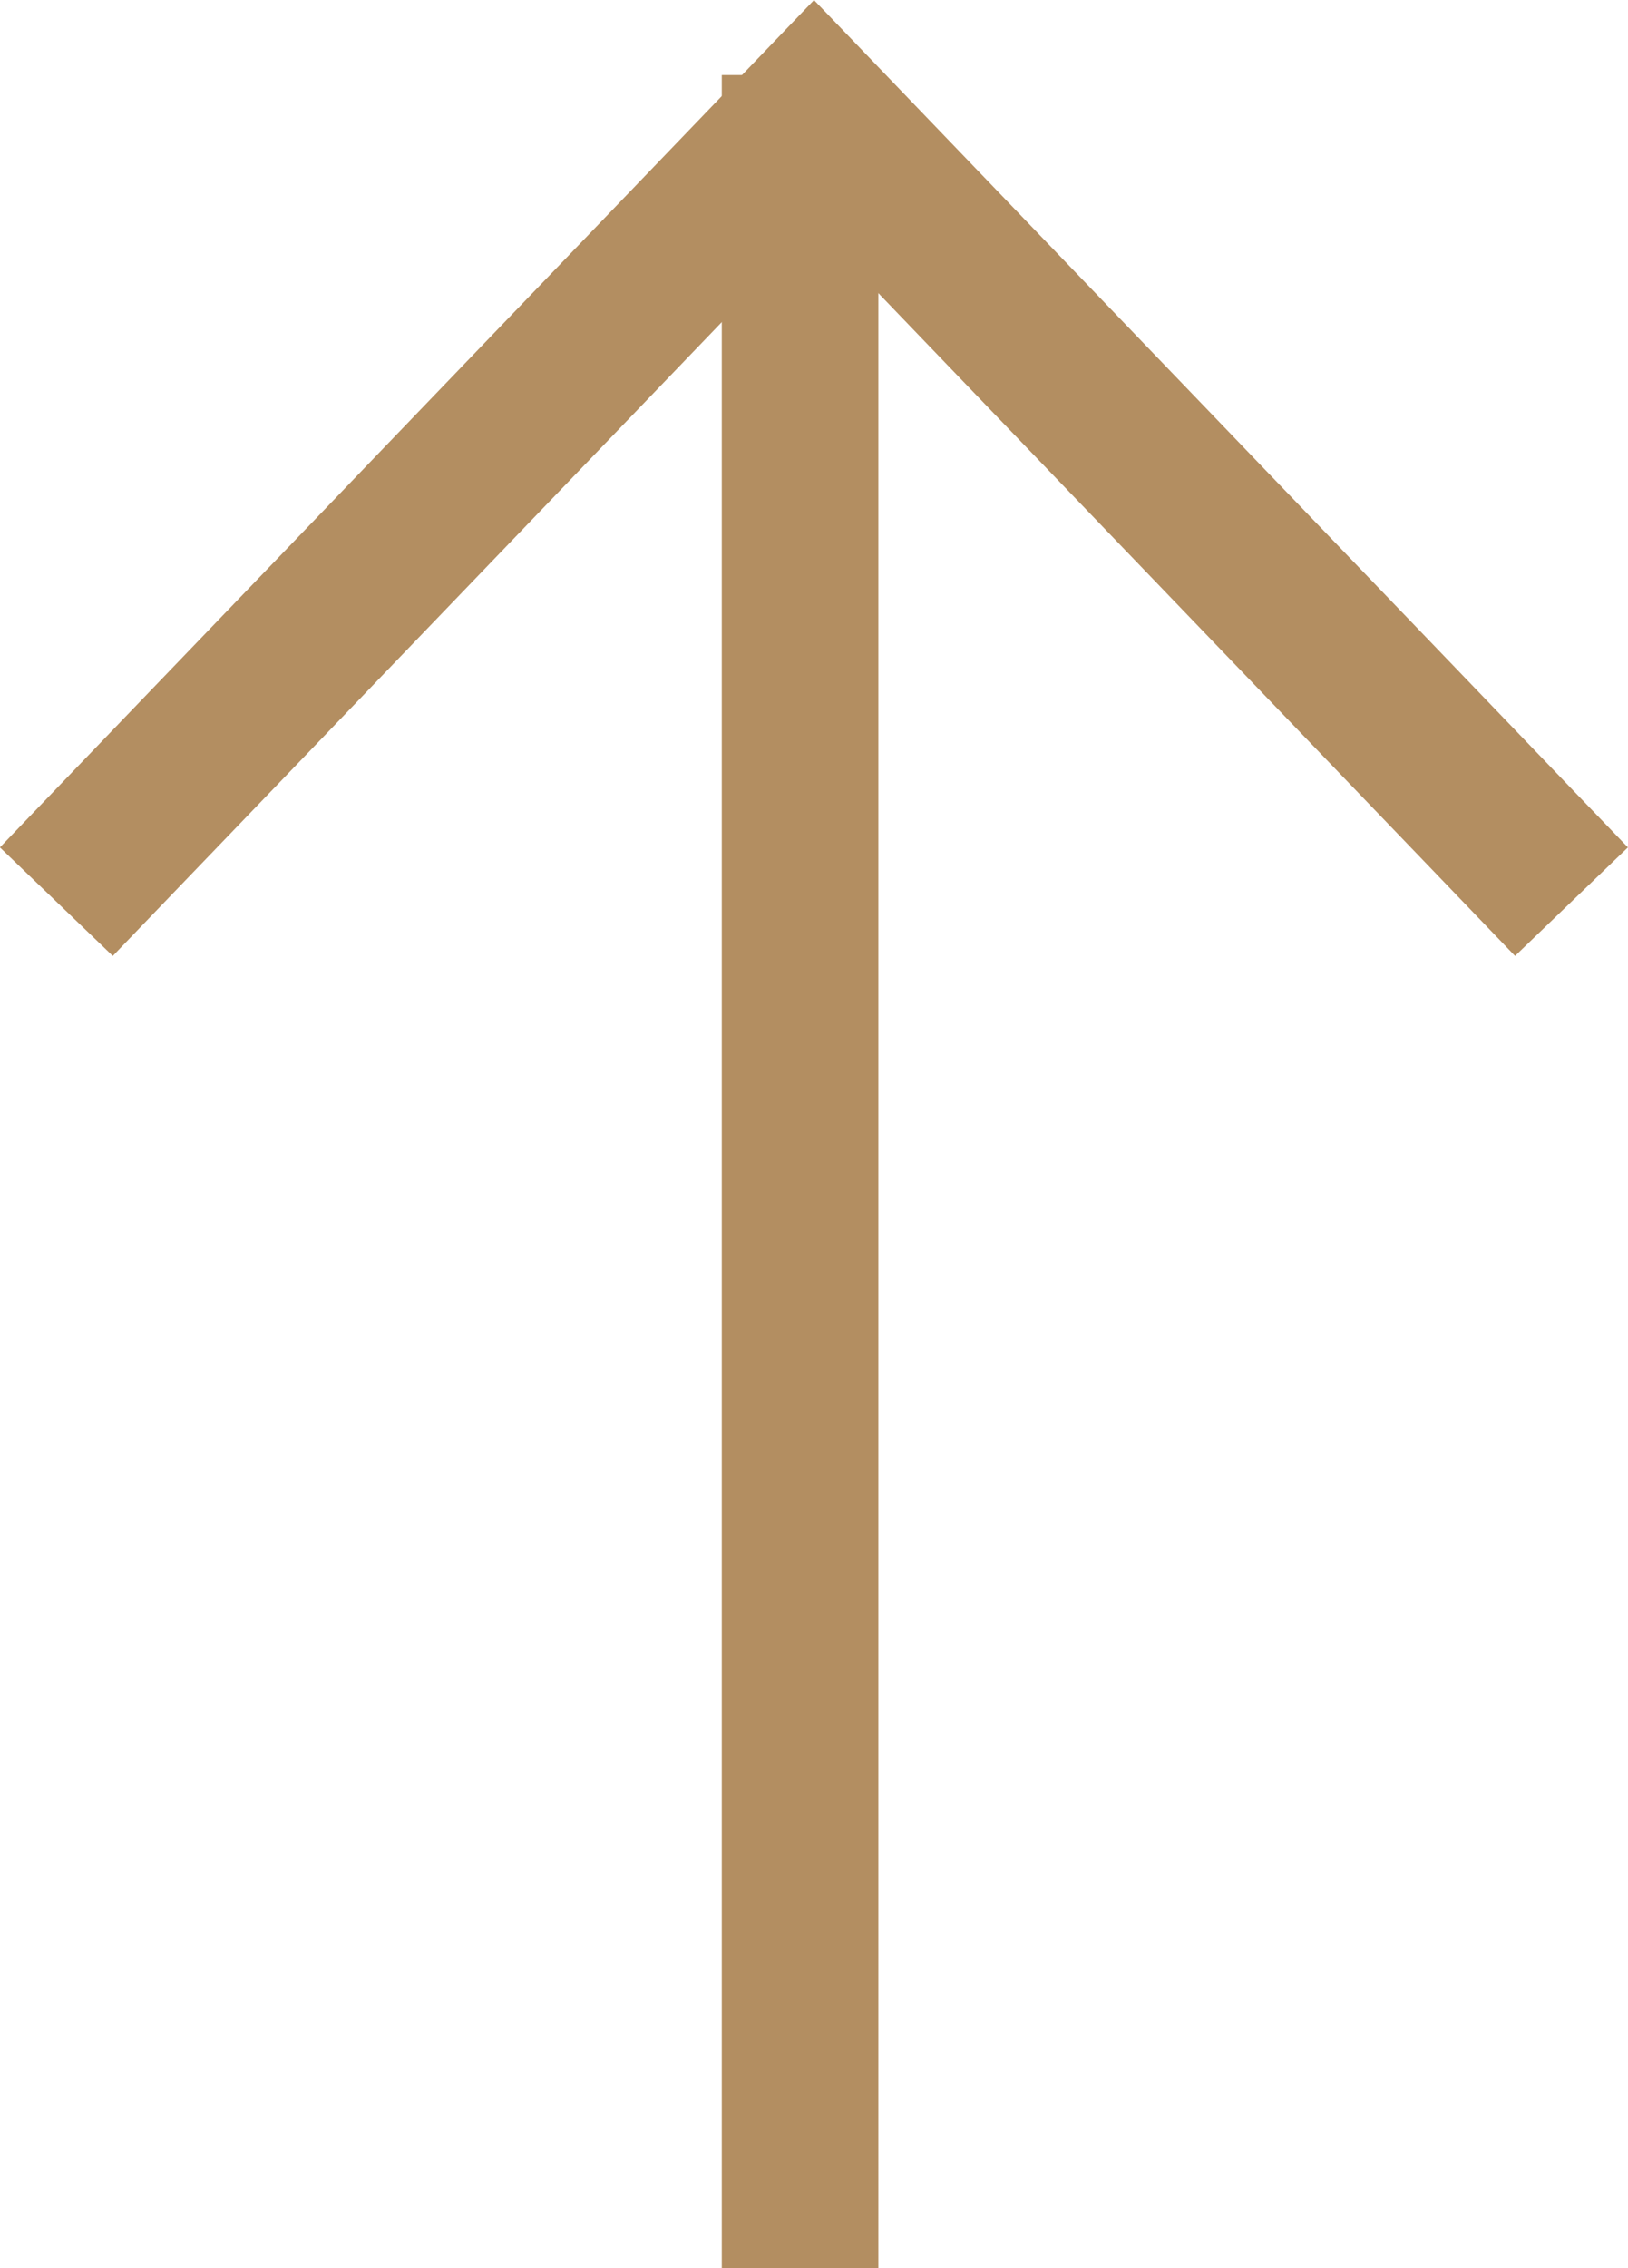
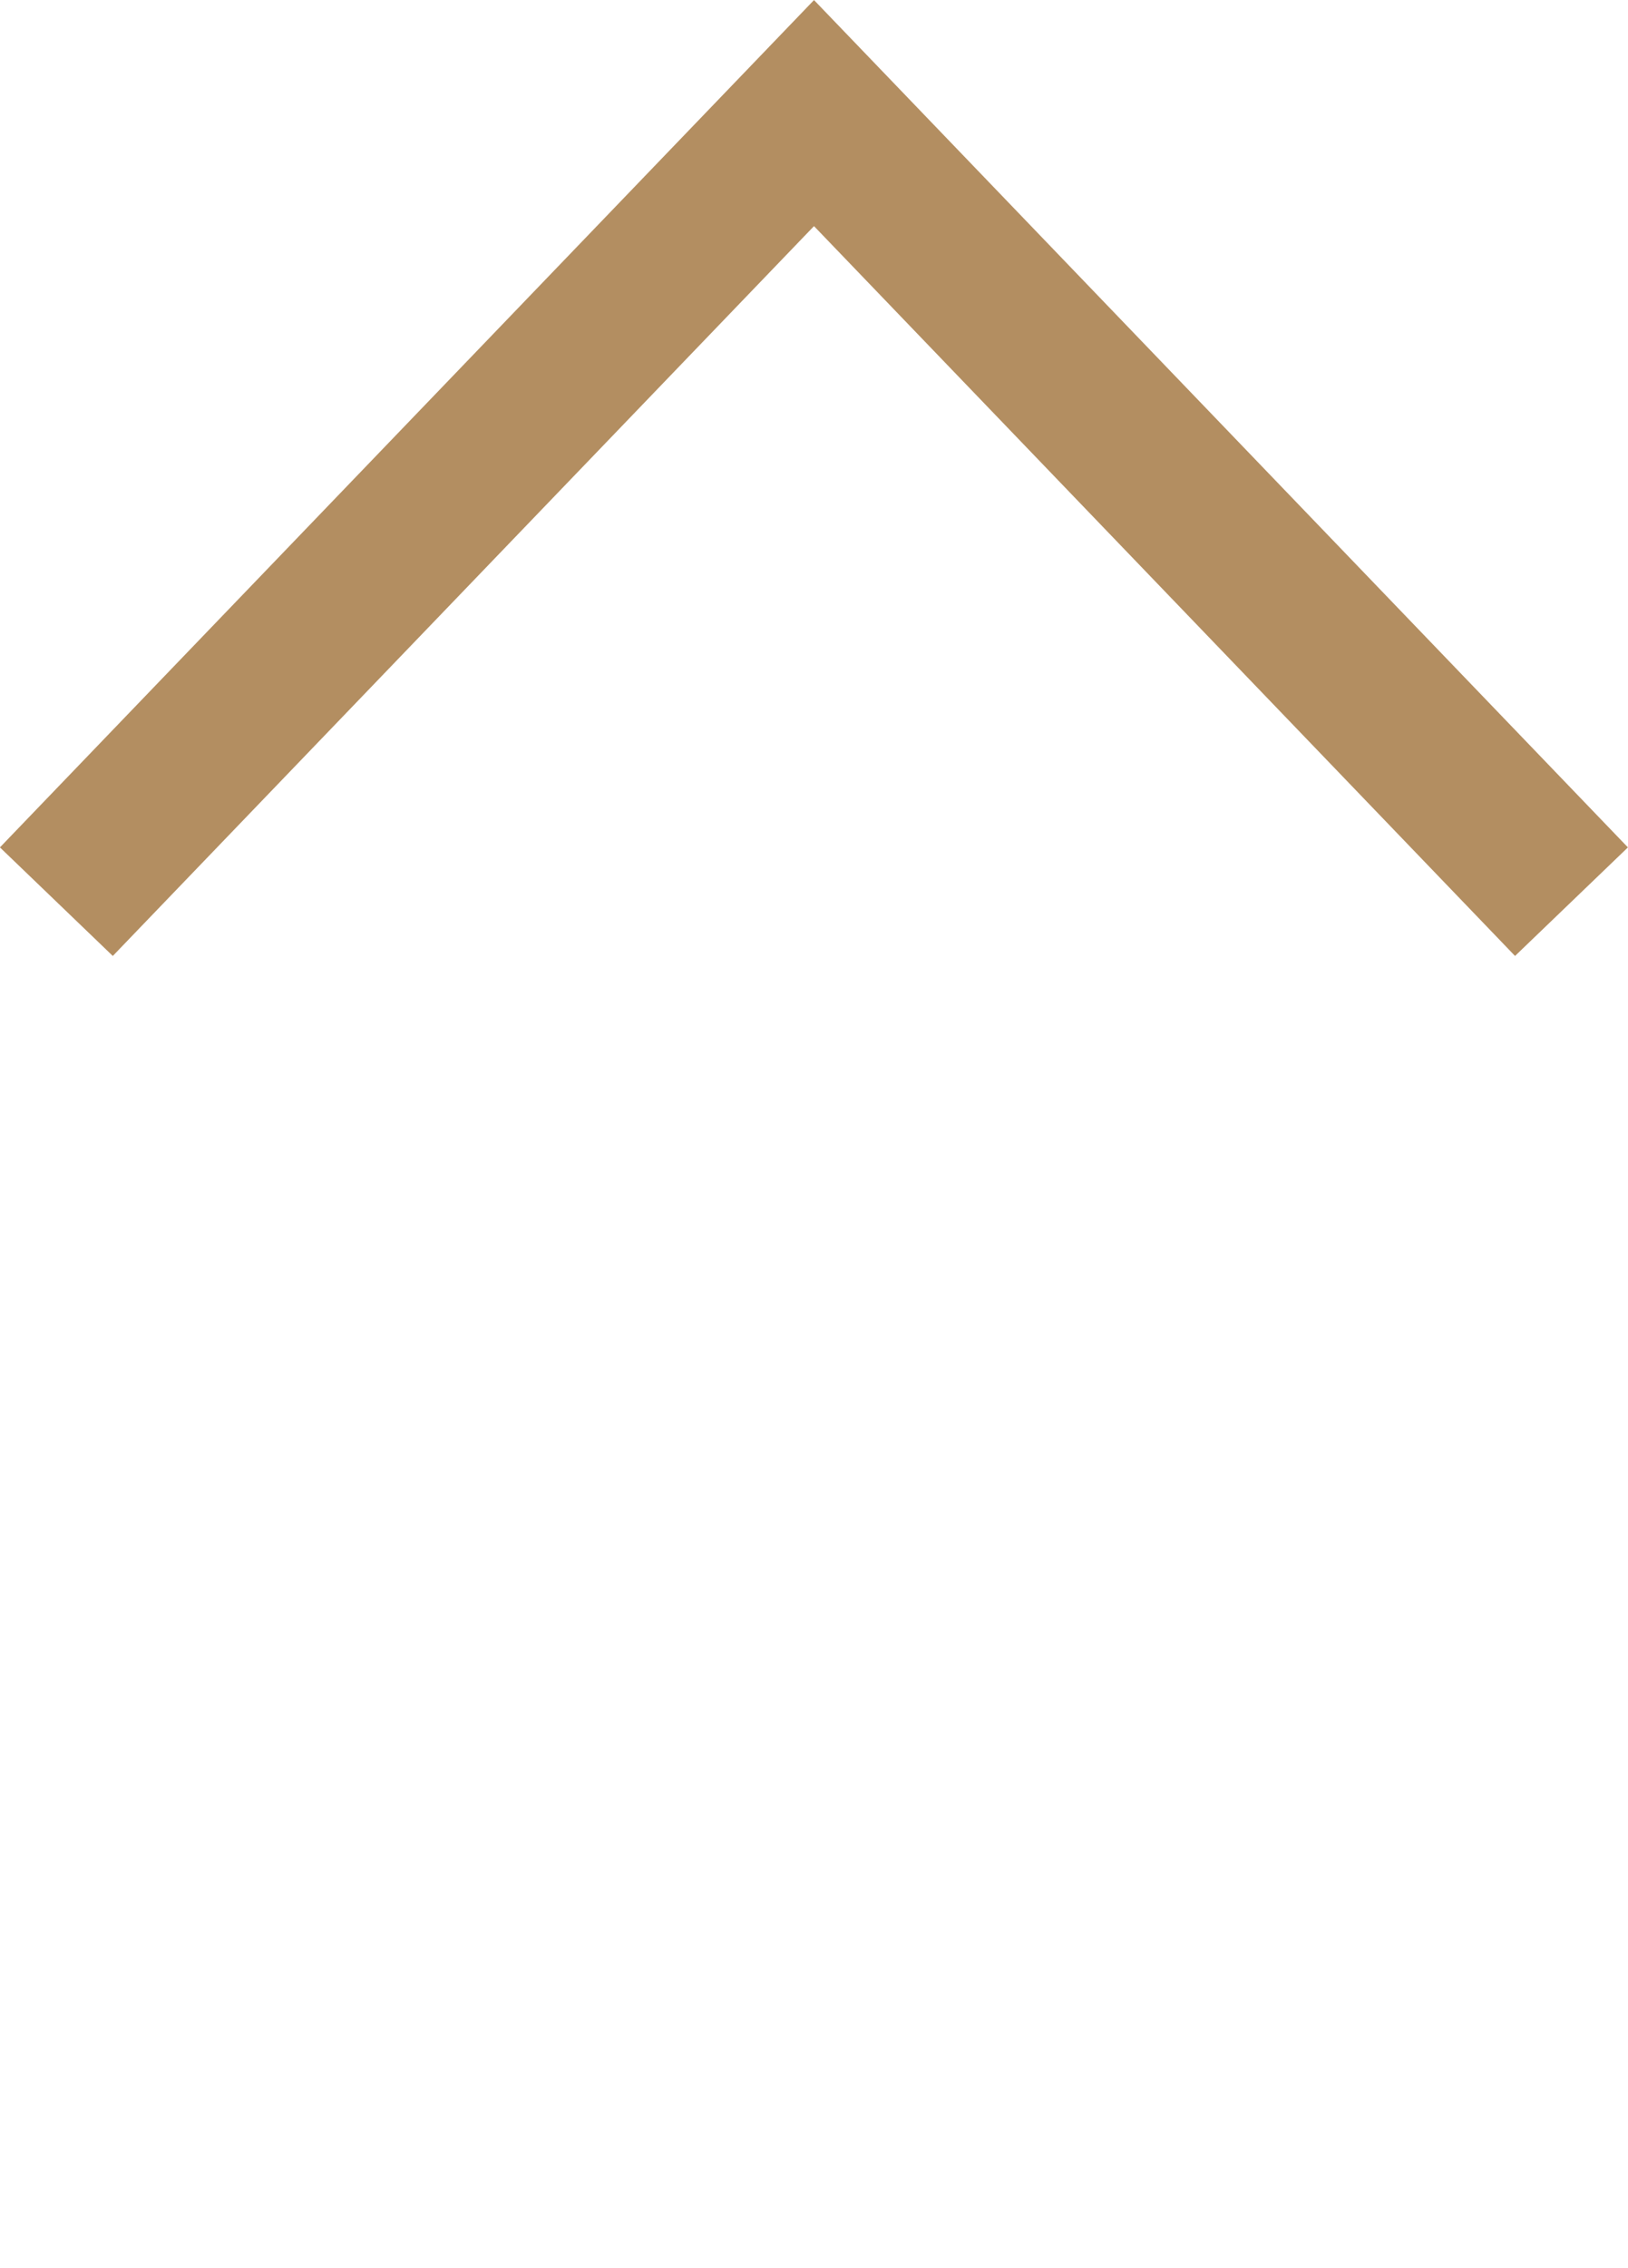
<svg xmlns="http://www.w3.org/2000/svg" width="10.398" height="14.479" viewBox="0 0 10.398 14.479">
  <defs>
    <style>
      .cls-1 {
        fill: none;
        stroke: #b38e61;
        stroke-miterlimit: 10;
      }
    </style>
  </defs>
  <g id="Group_107" data-name="Group 107" transform="translate(10.037 14.479) rotate(180)">
    <path id="Path_40" data-name="Path 40" class="cls-1" d="M9.677,0,4.838,5.034,0,0" transform="translate(0 8.723)" />
-     <line id="Line_86" data-name="Line 86" class="cls-1" y1="14" transform="translate(4.927)" />
  </g>
</svg>